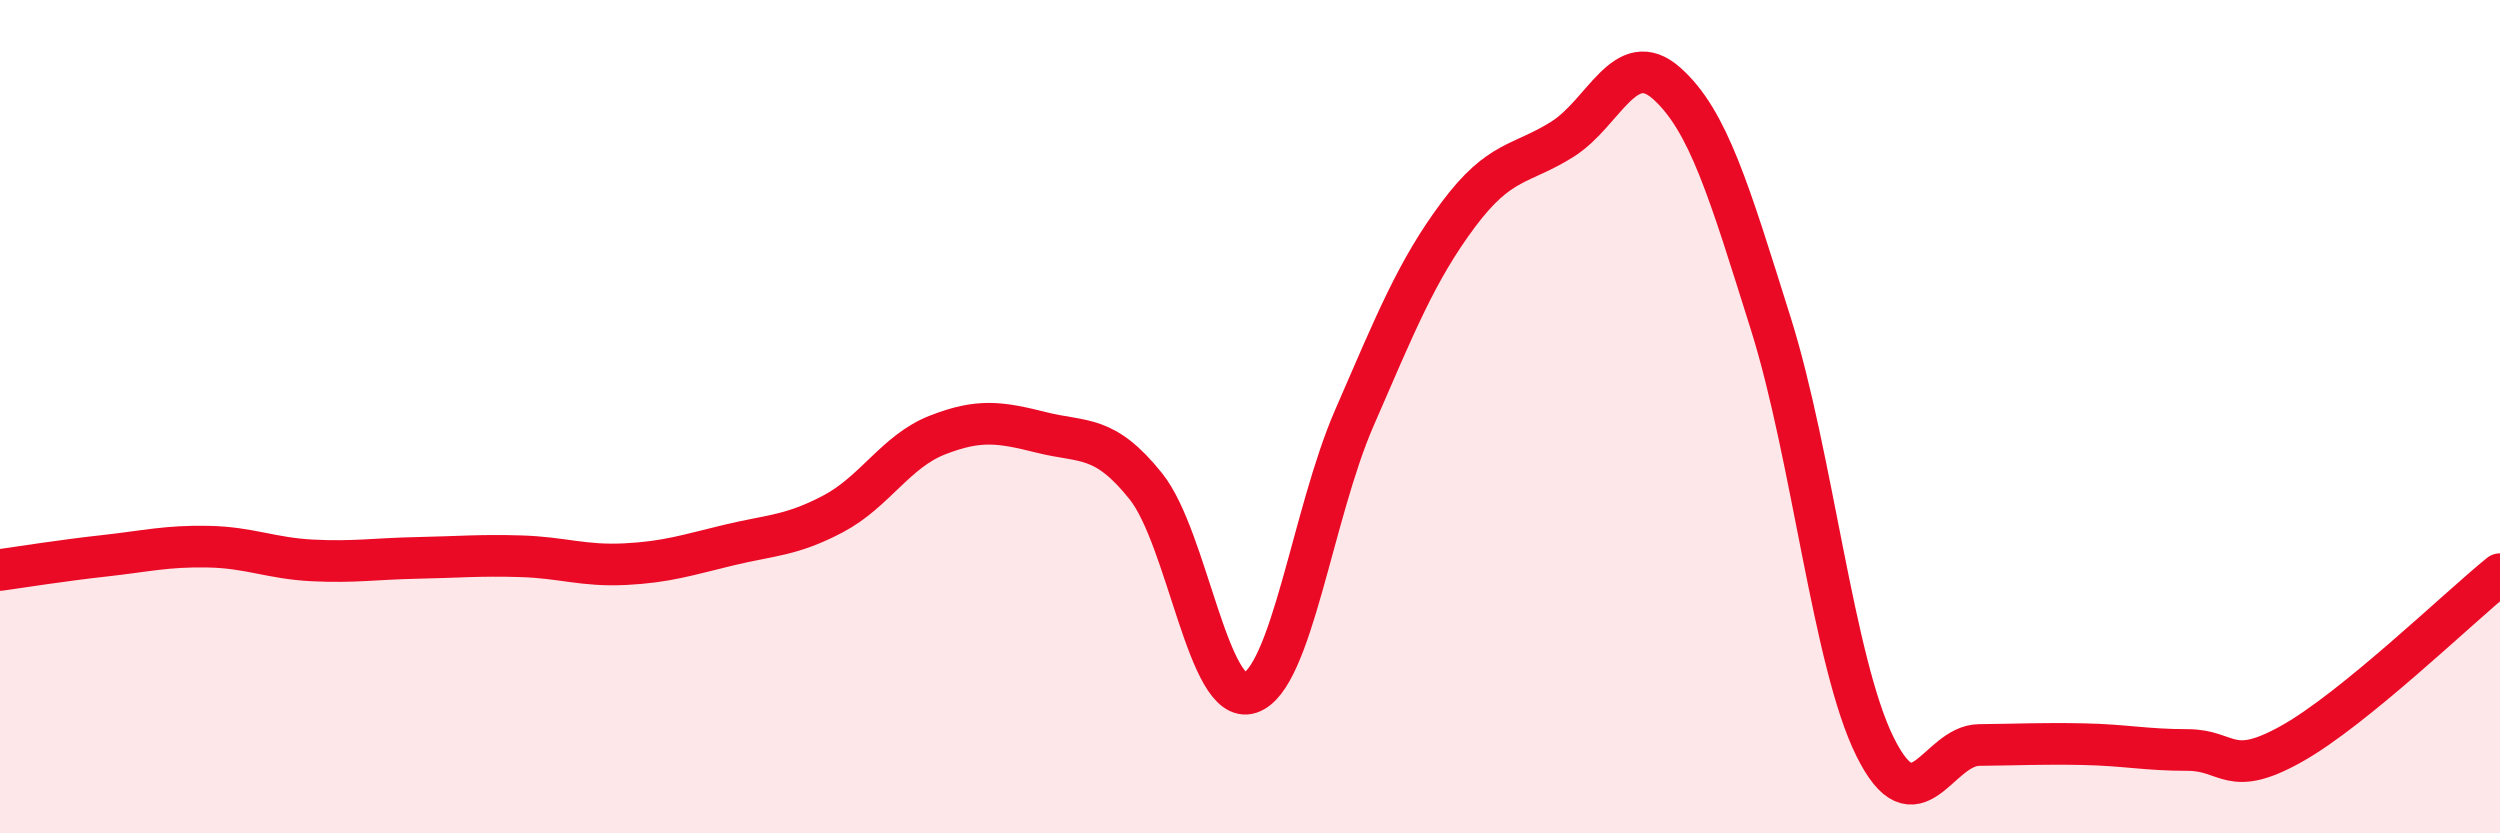
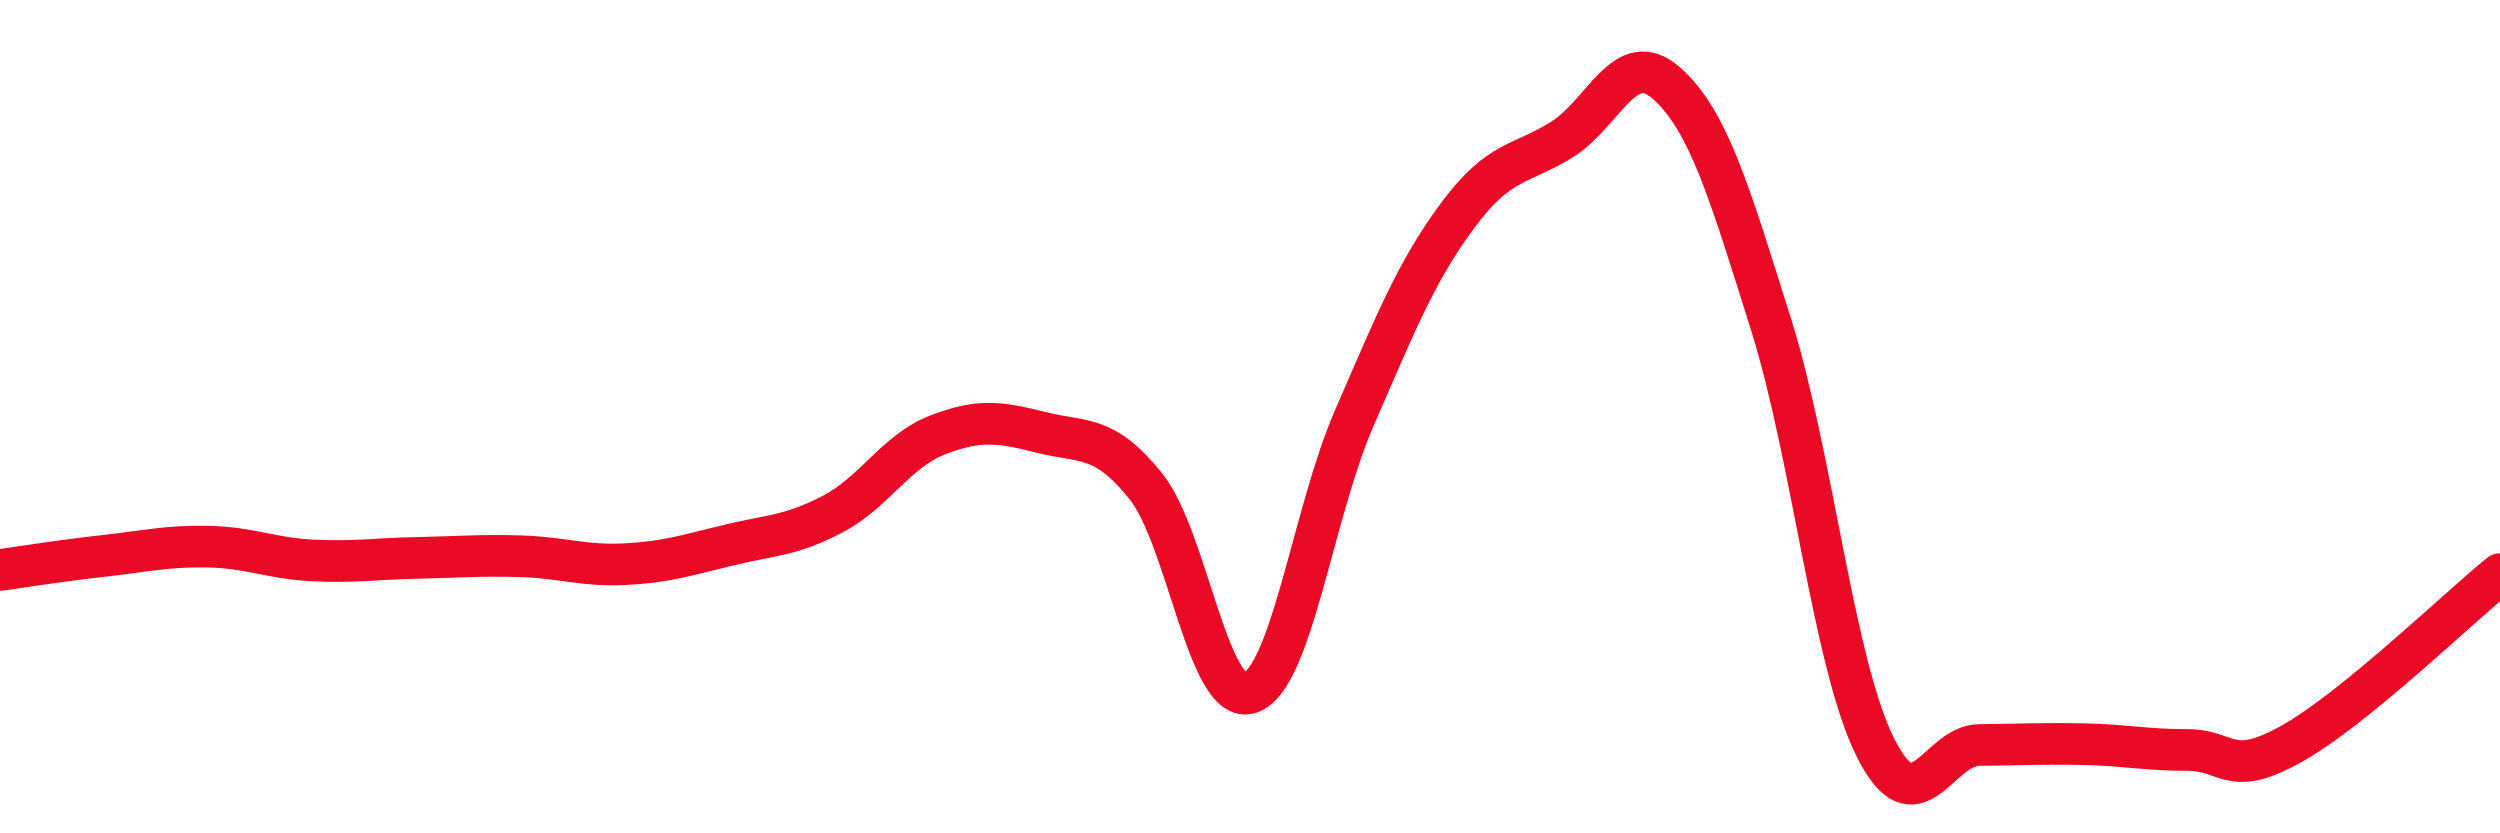
<svg xmlns="http://www.w3.org/2000/svg" width="60" height="20" viewBox="0 0 60 20">
-   <path d="M 0,13.68 C 0.5,13.61 1.5,13.45 2.5,13.34 C 3.5,13.23 4,13.1 5,13.12 C 6,13.14 6.5,13.4 7.5,13.45 C 8.5,13.5 9,13.41 10,13.39 C 11,13.37 11.5,13.32 12.5,13.35 C 13.5,13.38 14,13.59 15,13.54 C 16,13.49 16.5,13.32 17.5,13.08 C 18.5,12.84 19,12.86 20,12.33 C 21,11.8 21.5,10.83 22.5,10.44 C 23.5,10.05 24,10.13 25,10.38 C 26,10.63 26.5,10.42 27.5,11.67 C 28.5,12.92 29,16.96 30,16.63 C 31,16.3 31.5,12.34 32.5,10.04 C 33.5,7.74 34,6.49 35,5.15 C 36,3.81 36.5,3.97 37.5,3.34 C 38.5,2.71 39,1.11 40,2 C 41,2.89 41.5,4.59 42.5,7.77 C 43.5,10.95 44,15.9 45,17.92 C 46,19.94 46.5,17.89 47.5,17.88 C 48.5,17.87 49,17.84 50,17.86 C 51,17.88 51.5,18 52.5,18 C 53.5,18 53.5,18.69 55,17.85 C 56.5,17.01 59,14.59 60,13.78L60 20L0 20Z" fill="#EB0A25" opacity="0.1" stroke-linecap="round" stroke-linejoin="round" />
  <path d="M 0,13.68 C 0.5,13.61 1.5,13.45 2.5,13.34 C 3.5,13.23 4,13.1 5,13.12 C 6,13.14 6.5,13.4 7.5,13.45 C 8.5,13.5 9,13.41 10,13.39 C 11,13.37 11.5,13.32 12.5,13.35 C 13.5,13.38 14,13.59 15,13.54 C 16,13.49 16.5,13.32 17.5,13.08 C 18.5,12.84 19,12.86 20,12.33 C 21,11.8 21.5,10.83 22.5,10.44 C 23.5,10.05 24,10.13 25,10.38 C 26,10.63 26.5,10.42 27.5,11.67 C 28.5,12.92 29,16.96 30,16.63 C 31,16.3 31.5,12.34 32.5,10.04 C 33.5,7.74 34,6.49 35,5.15 C 36,3.81 36.5,3.97 37.5,3.34 C 38.5,2.71 39,1.11 40,2 C 41,2.89 41.5,4.59 42.5,7.77 C 43.5,10.95 44,15.9 45,17.92 C 46,19.94 46.5,17.89 47.5,17.88 C 48.5,17.87 49,17.84 50,17.86 C 51,17.88 51.5,18 52.5,18 C 53.5,18 53.5,18.69 55,17.85 C 56.5,17.01 59,14.59 60,13.78" stroke="#EB0A25" stroke-width="1" fill="none" stroke-linecap="round" stroke-linejoin="round" />
</svg>